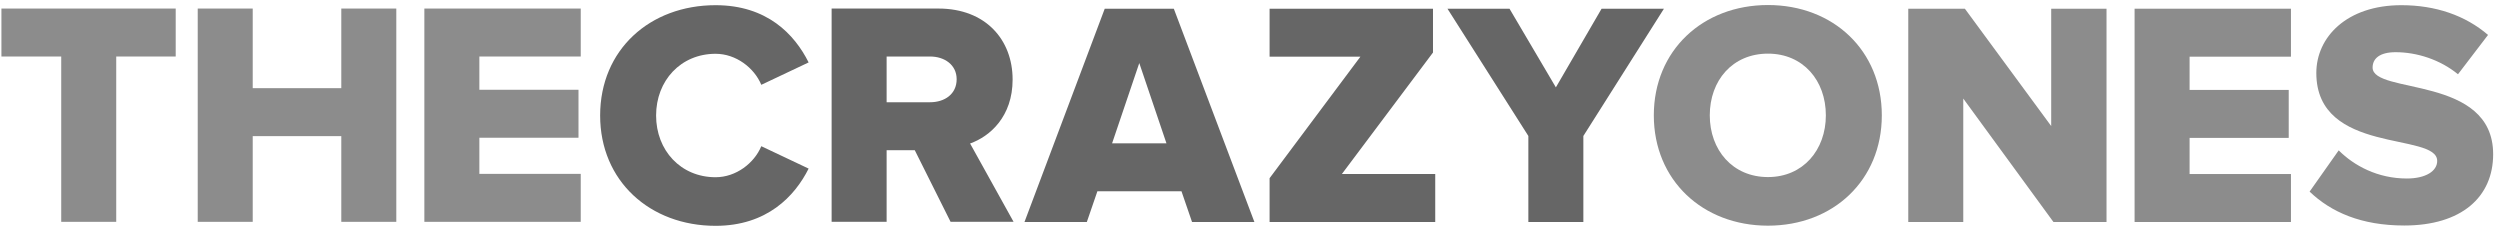
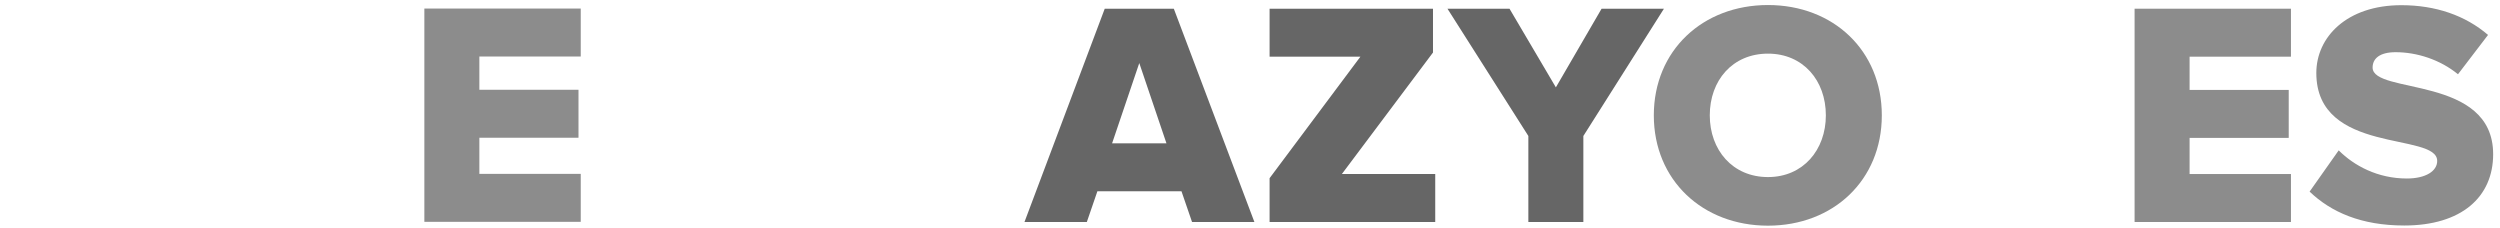
<svg xmlns="http://www.w3.org/2000/svg" xmlns:ns1="http://www.bohemiancoding.com/sketch/ns" width="494px" height="45px" viewBox="0 0 494 45" version="1.1">
  <title>Dark Solid Type</title>
  <desc>Created with Sketch.</desc>
  <defs />
  <g id="Page-1" stroke="none" stroke-width="1" fill="none" fill-rule="evenodd" ns1:type="MSPage">
    <g id="Dark-Solid-Type" ns1:type="MSArtboardGroup">
      <g id="Imported-Layers" ns1:type="MSLayerGroup" transform="translate(0.5, 0.5)">
-         <path d="M34.219,1.189 L-0.218,1.189 L-0.218,10.667 L11.598,10.667 L11.598,43.334 L22.466,43.334 L22.466,10.667 L34.219,10.667 L34.219,1.189" id="Fill-1" fill="#8C8C8C" ns1:type="MSShapeGroup" />
-         <path d="M77.809,1.189 L66.941,1.189 L66.941,16.922 L49.438,16.922 L49.438,1.189 L38.57,1.189 L38.57,43.334 L49.438,43.334 L49.438,26.4 L66.941,26.4 L66.941,43.334 L77.809,43.334 L77.809,1.189" id="Fill-2" fill="#8C8C8C" ns1:type="MSShapeGroup" />
        <path d="M114.253,1.189 L83.354,1.189 L83.354,43.334 L114.253,43.334 L114.253,33.857 L94.222,33.857 L94.222,26.716 L113.81,26.716 L113.81,17.238 L94.222,17.238 L94.222,10.667 L114.253,10.667 L114.253,1.189" id="Fill-3" fill="#8C8C8C" ns1:type="MSShapeGroup" />
-         <path d="M140.898,0.525 C127.945,0.525 118.088,9.308 118.088,22.325 C118.088,35.278 127.945,44.123 140.898,44.123 C151.071,44.123 156.568,38.247 159.285,32.814 L149.933,28.39 C148.543,31.74 144.942,34.52 140.898,34.52 C134.01,34.52 129.145,29.211 129.145,22.325 C129.145,15.437 134.01,10.129 140.898,10.129 C144.942,10.129 148.543,12.91 149.933,16.259 L159.285,11.835 C156.505,6.275 151.071,0.525 140.898,0.525" id="Fill-4" fill="#666666" ns1:type="MSShapeGroup" />
-         <path d="M174.697,19.702 L174.697,10.667 L183.291,10.667 C186.134,10.667 188.535,12.31 188.535,15.153 C188.535,18.123 186.134,19.702 183.291,19.702 L174.697,19.702 M184.933,1.189 L163.829,1.189 L163.829,43.334 L174.697,43.334 L174.697,29.18 L180.258,29.18 L187.335,43.334 L199.782,43.334 L191.189,27.854 C195.106,26.464 199.592,22.546 199.592,15.216 C199.592,7.381 194.285,1.189 184.933,1.189" id="Fill-5" fill="#666666" ns1:type="MSShapeGroup" />
        <path d="M219.25,27.822 L224.621,11.962 L229.992,27.822 L219.25,27.822 M231.445,1.22 L217.796,1.22 L201.937,43.366 L214.258,43.366 L216.343,37.299 L232.961,37.299 L235.047,43.366 L247.368,43.366 L231.445,1.22" id="Fill-6" fill="#666666" ns1:type="MSShapeGroup" />
        <path d="M282.659,1.22 L250.371,1.22 L250.371,10.698 L268.316,10.698 L250.371,34.709 L250.371,43.366 L283.102,43.366 L283.102,33.888 L264.651,33.888 L282.659,9.877 L282.659,1.22" id="Fill-7" fill="#666666" ns1:type="MSShapeGroup" />
        <path d="M328.295,1.22 L315.974,1.22 L306.939,16.764 L297.777,1.22 L285.518,1.22 L301.504,26.369 L301.504,43.366 L312.372,43.366 L312.372,26.369 L328.295,1.22" id="Fill-8" fill="#666666" ns1:type="MSShapeGroup" />
        <path d="M348.852,34.488 C341.838,34.488 337.352,29.117 337.352,22.293 C337.352,15.405 341.838,10.098 348.852,10.098 C355.803,10.098 360.289,15.405 360.289,22.293 C360.289,29.117 355.803,34.488 348.852,34.488 M348.852,0.494 C335.962,0.494 326.294,9.466 326.294,22.293 C326.294,35.12 335.962,44.092 348.852,44.092 C361.742,44.092 371.347,35.12 371.347,22.293 C371.347,9.466 361.742,0.494 348.852,0.494" id="Fill-9" fill="#8C8C8C" ns1:type="MSShapeGroup" />
-         <path d="M415.75,1.22 L404.818,1.22 L404.818,24.41 L387.758,1.22 L376.574,1.22 L376.574,43.366 L387.442,43.366 L387.442,18.976 L405.26,43.366 L415.75,43.366 L415.75,1.22" id="Fill-10" fill="#8C8C8C" ns1:type="MSShapeGroup" />
        <path d="M452.193,1.22 L421.294,1.22 L421.294,43.366 L452.193,43.366 L452.193,33.888 L432.162,33.888 L432.162,26.747 L451.75,26.747 L451.75,17.269 L432.162,17.269 L432.162,10.698 L452.193,10.698 L452.193,1.22" id="Fill-11" fill="#8C8C8C" ns1:type="MSShapeGroup" />
        <path d="M474.013,0.525 C463.208,0.525 457.205,6.844 457.205,13.921 C457.205,30.16 481.089,25.547 481.089,31.297 C481.089,33.319 478.815,34.772 475.087,34.772 C469.337,34.772 464.661,32.245 461.628,29.212 L455.878,37.363 C460.112,41.407 466.052,44.06 474.582,44.06 C485.891,44.06 492.147,38.437 492.147,29.971 C492.147,14.3 468.326,18.218 468.326,12.847 C468.326,11.077 469.716,9.814 472.876,9.814 C477.046,9.814 481.658,11.267 485.197,14.174 L491.136,6.402 C486.65,2.547 480.773,0.525 474.013,0.525" id="Fill-12" fill="#8C8C8C" ns1:type="MSShapeGroup" />
      </g>
    </g>
  </g>
</svg>